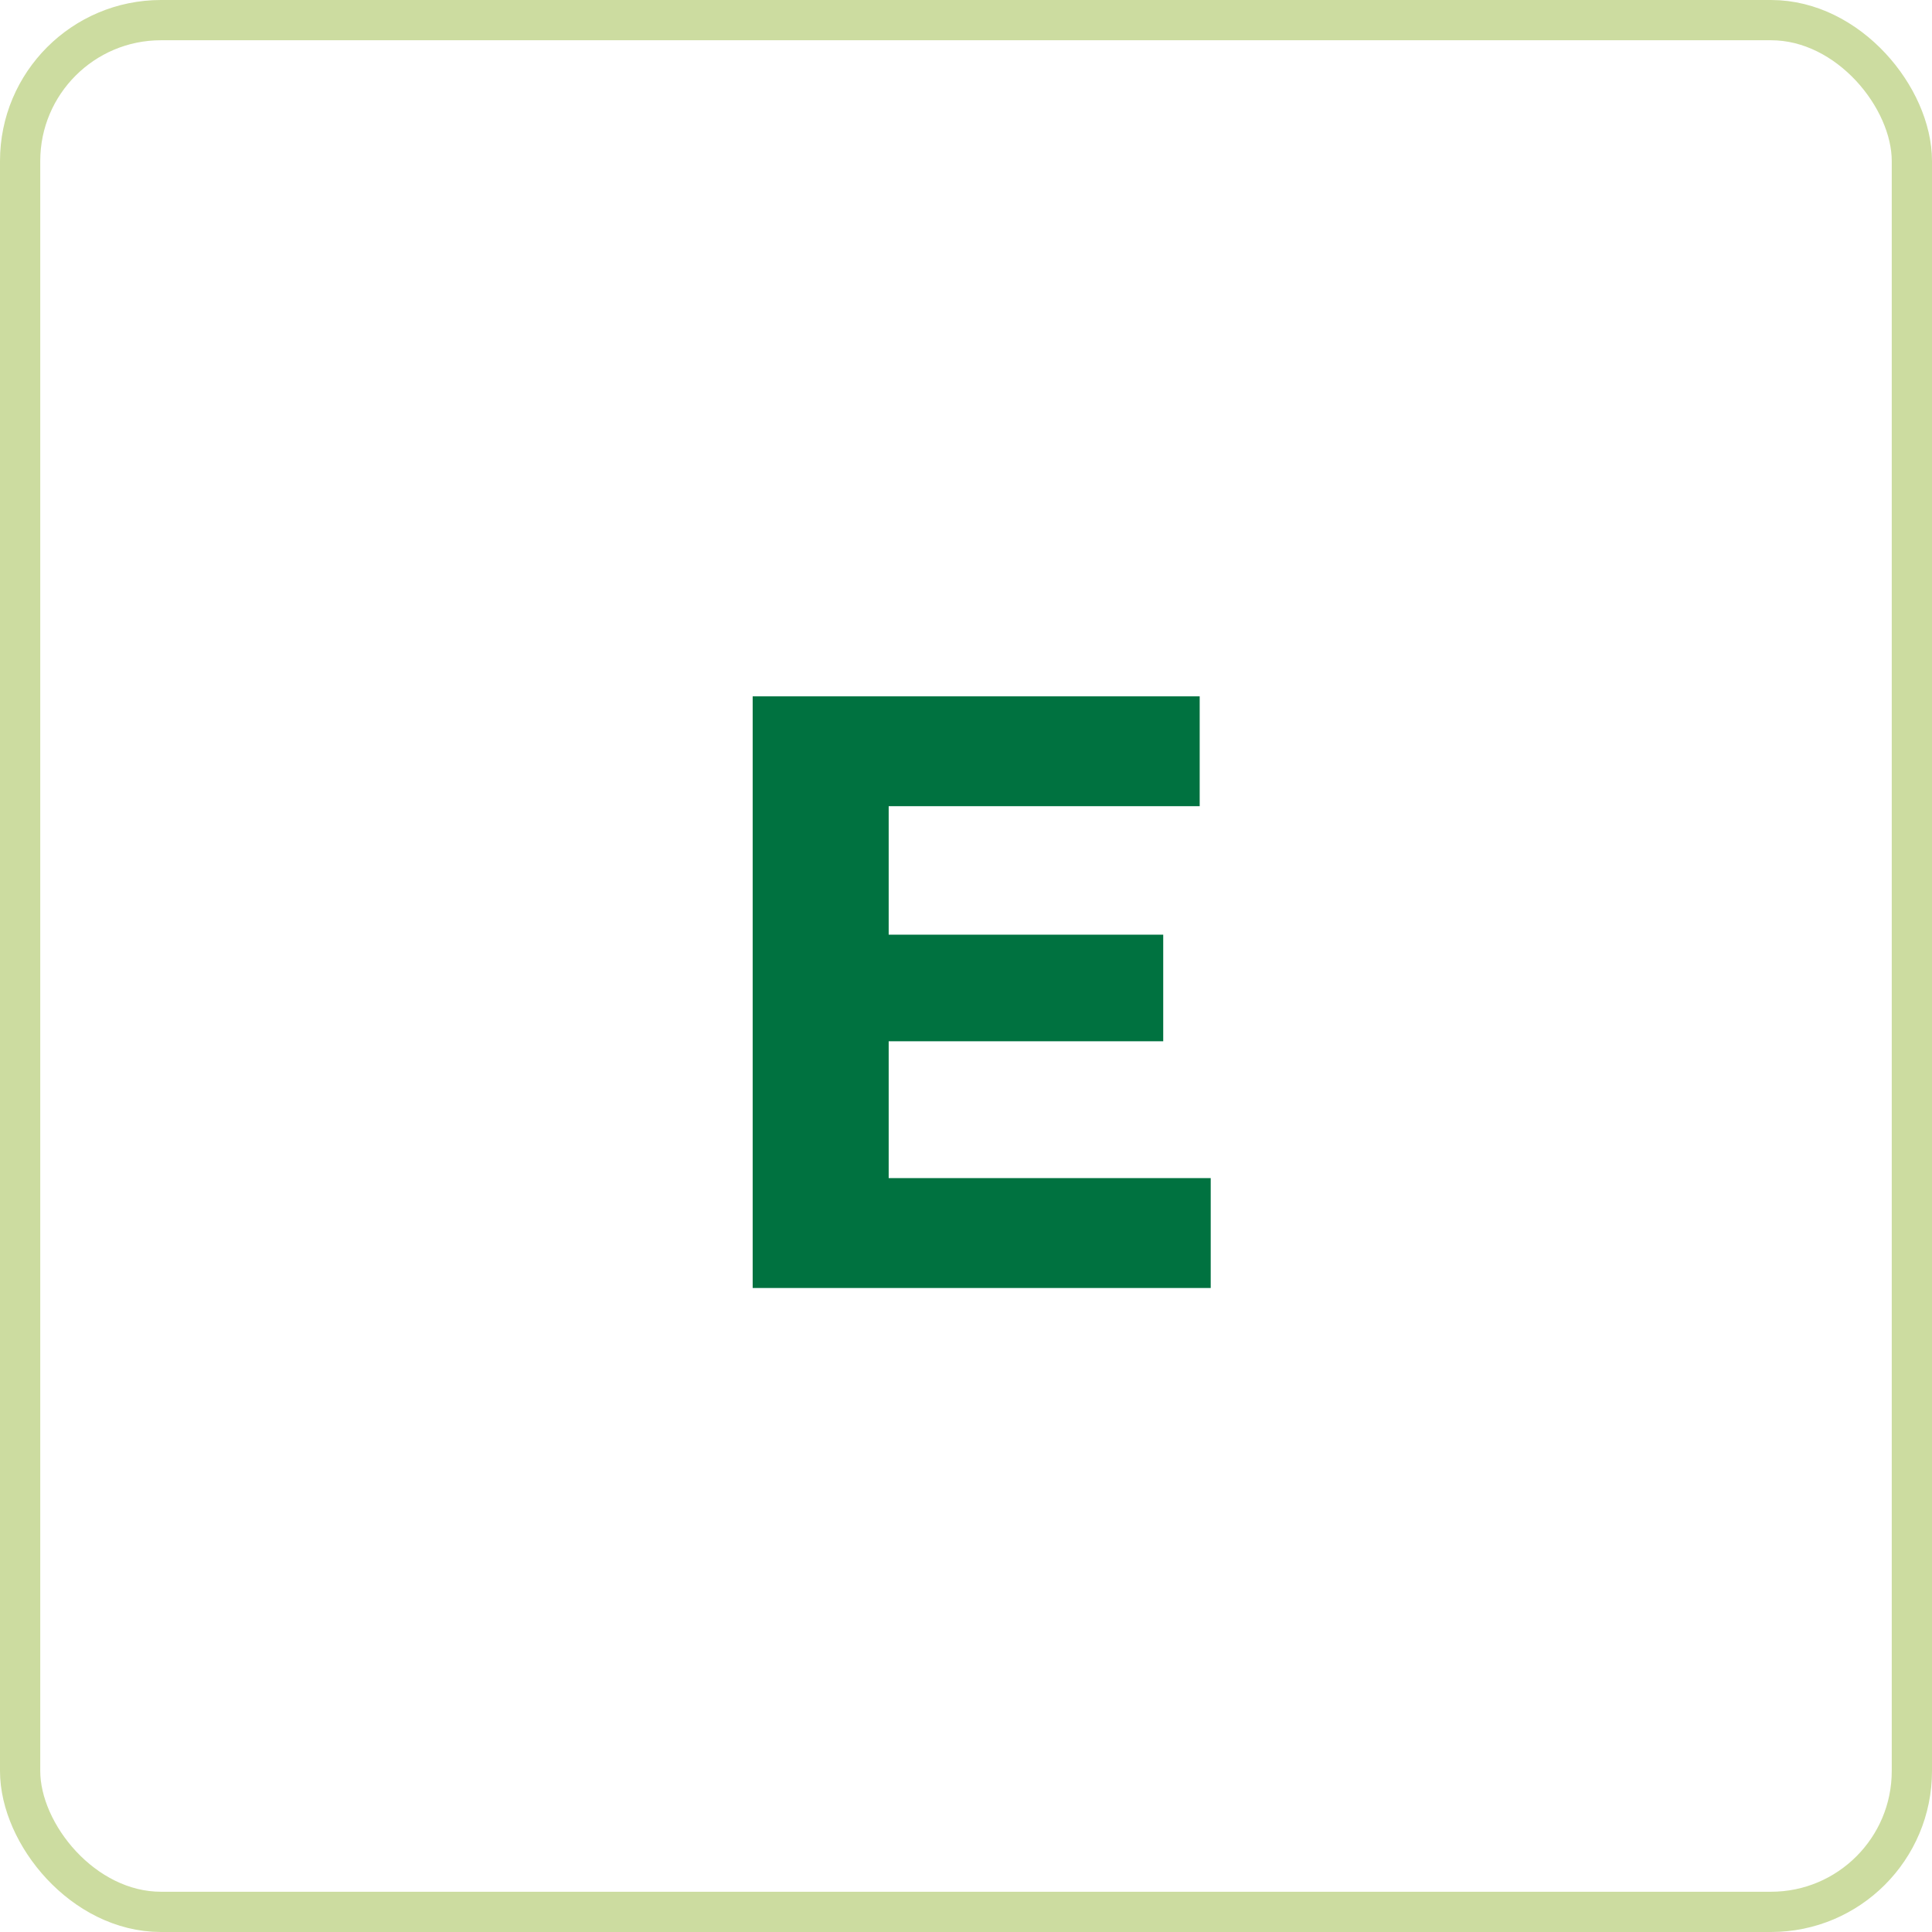
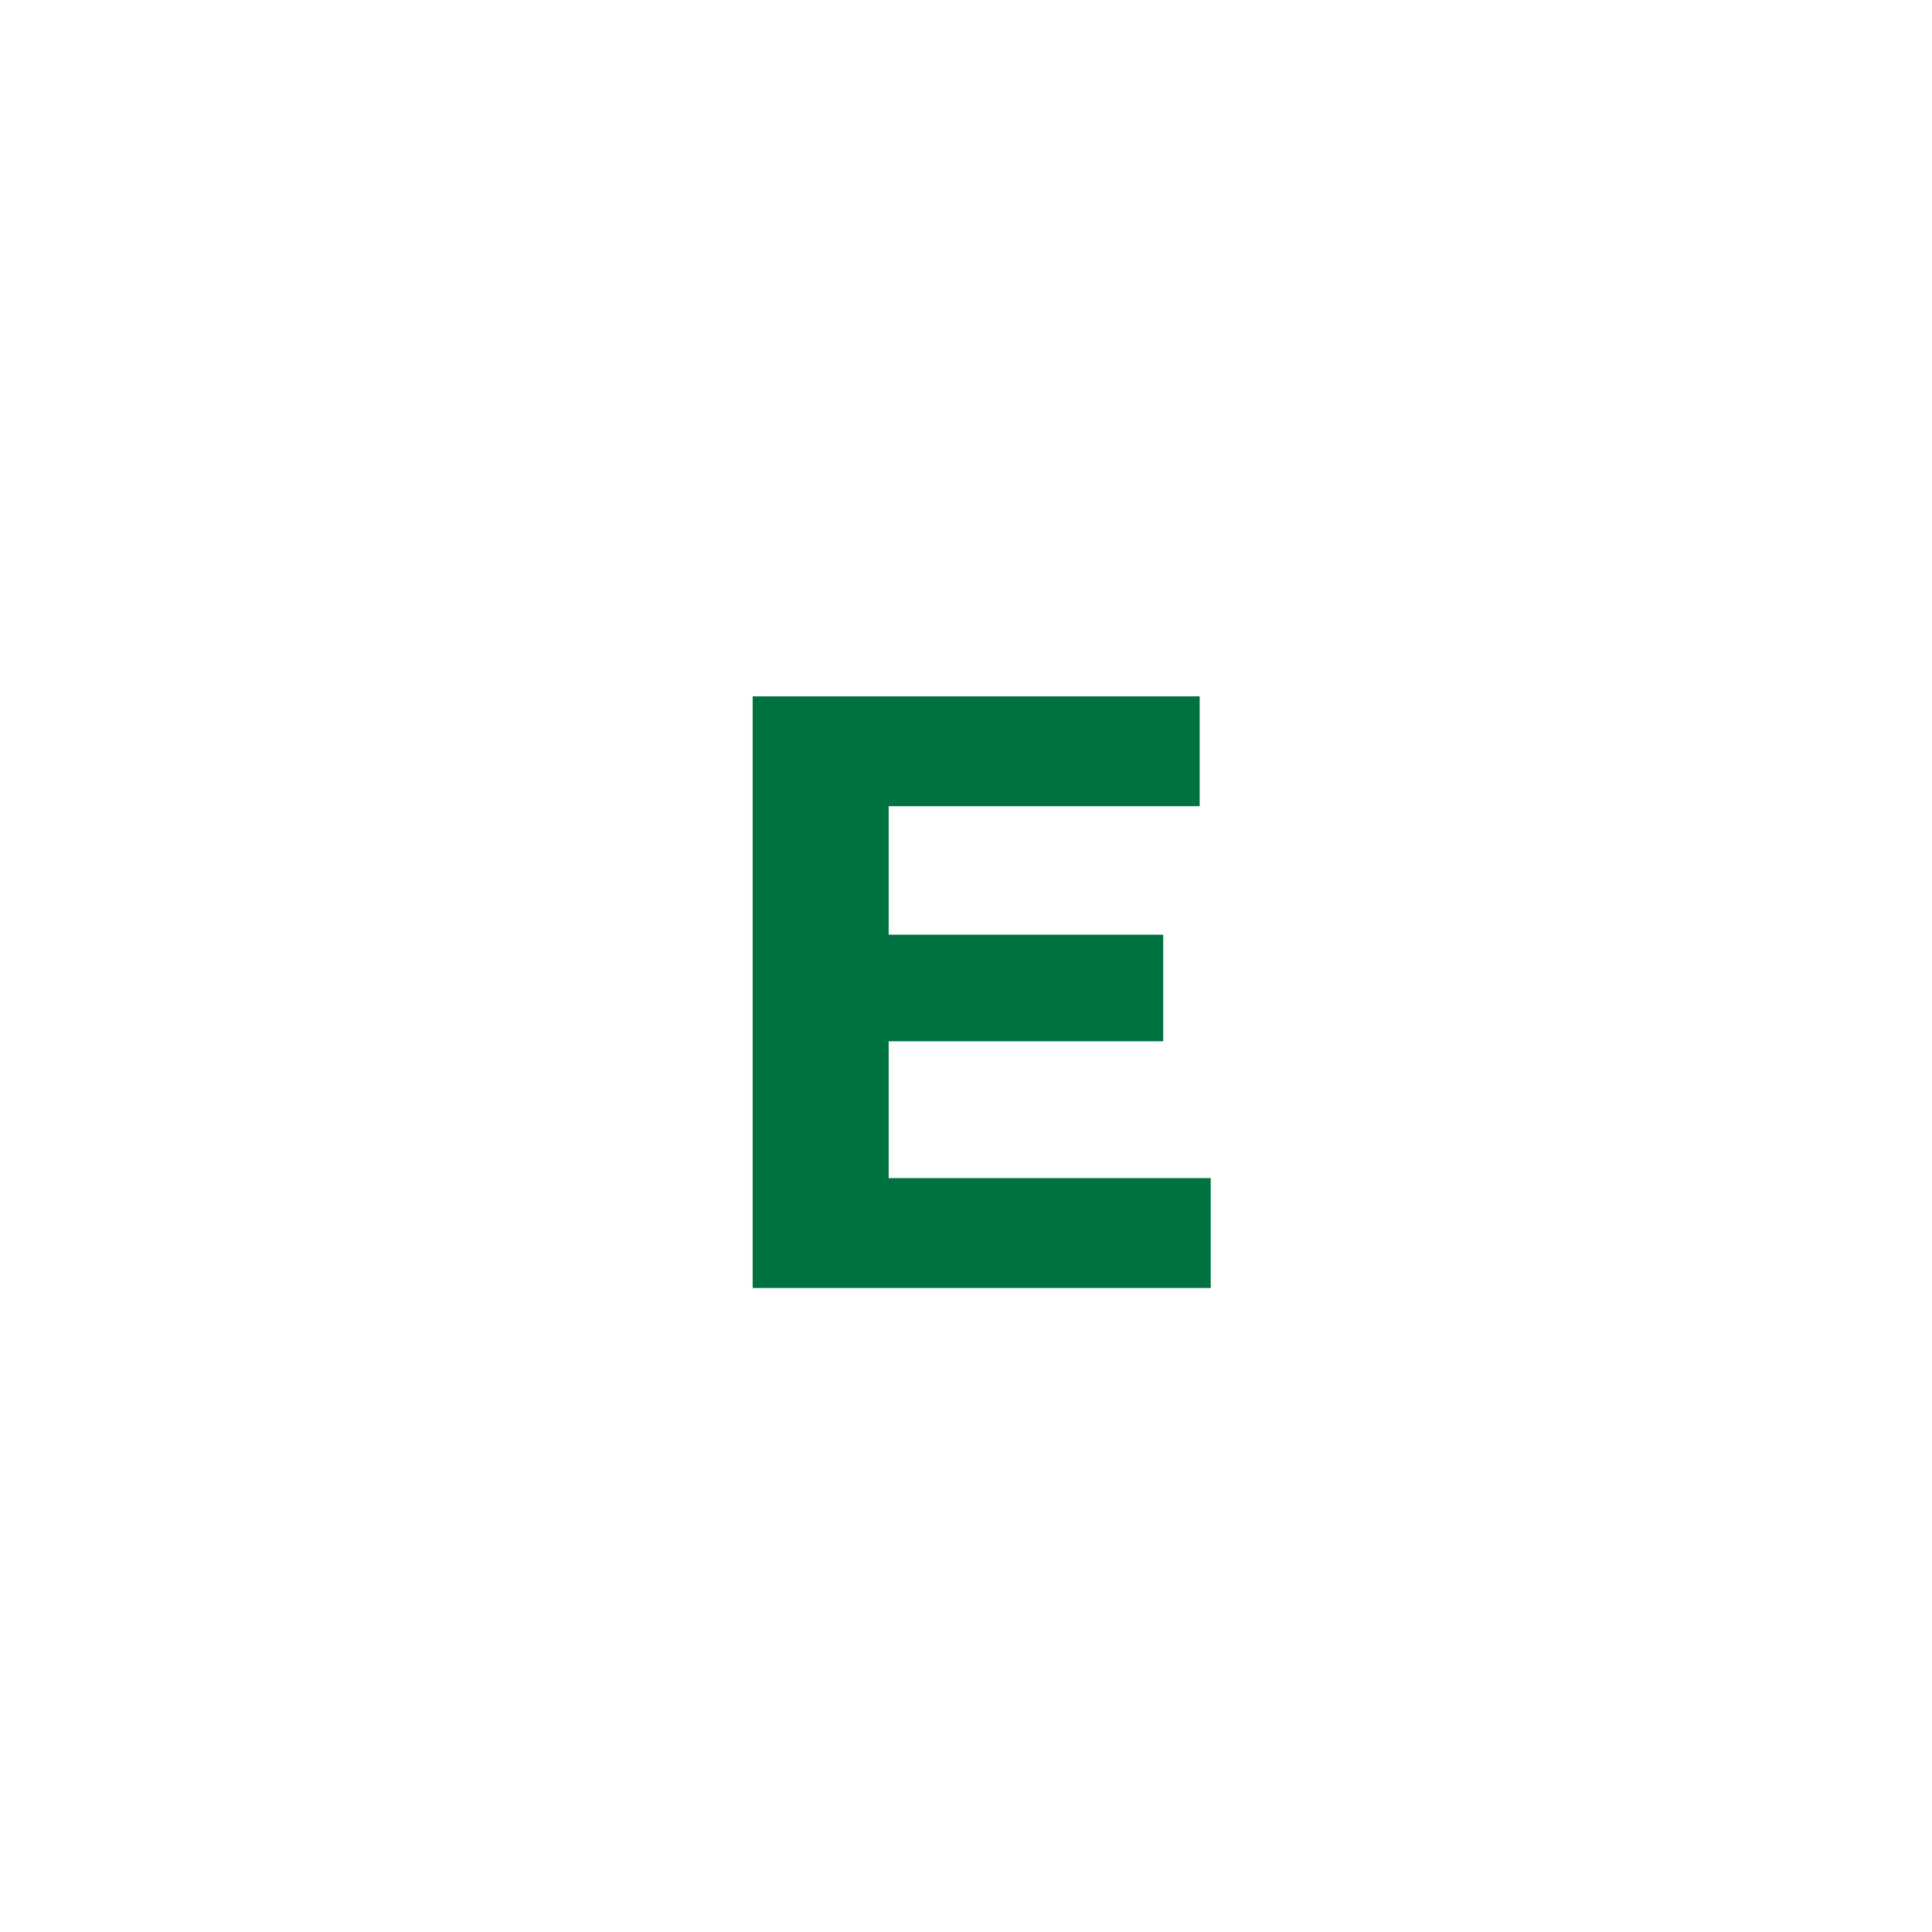
<svg xmlns="http://www.w3.org/2000/svg" width="48" height="48" viewBox="0 0 48 48">
  <g id="Group_100" data-name="Group 100" transform="translate(-763.5 -3520)">
    <g id="Rectangle_130" data-name="Rectangle 130" transform="translate(763.5 3520)" fill="none" stroke="#ccdca0" stroke-width="1">
-       <rect width="48" height="48" rx="4" stroke="none" />
-       <rect x="0.5" y="0.5" width="47" height="47" rx="3.5" fill="none" />
-     </g>
+       </g>
    <path id="Path_98" data-name="Path 98" d="M-1.921-2.73v-3.4H4.9V-8.778H-1.921V-11.97H5.806V-14.7H-5.3V0H6.08V-2.73Z" transform="translate(787.5 3552)" fill="#007240" />
  </g>
</svg>